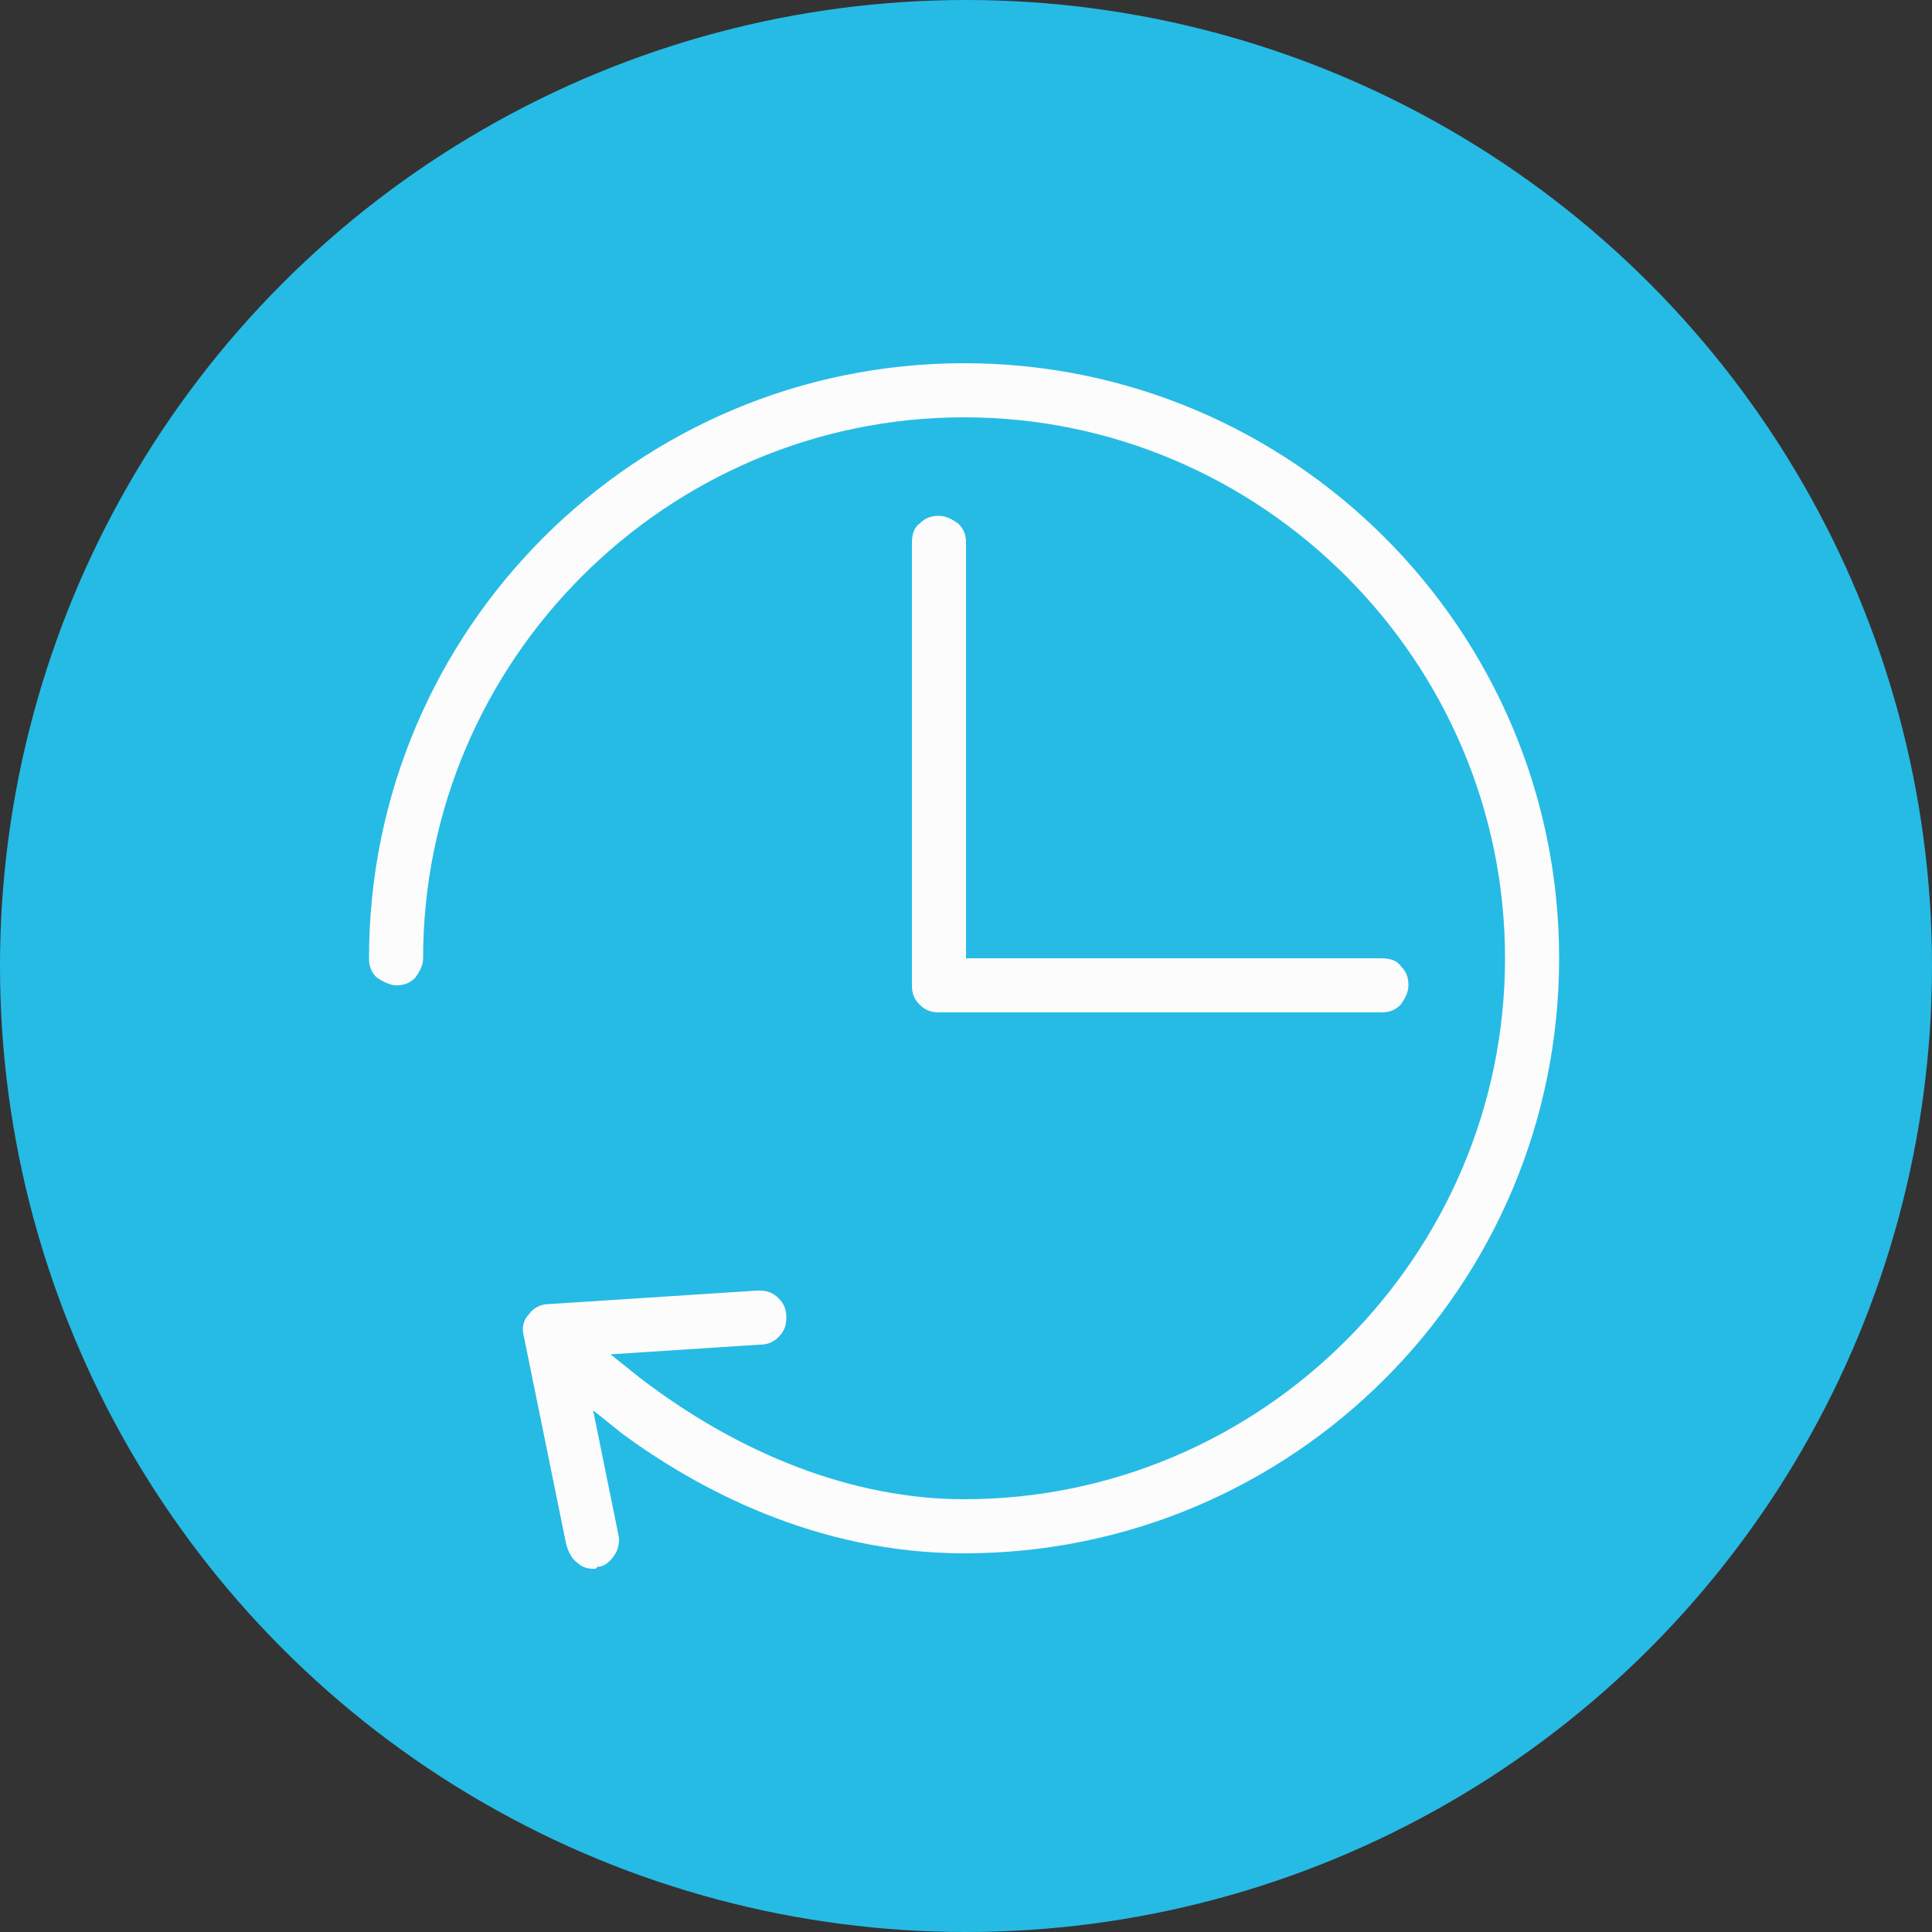
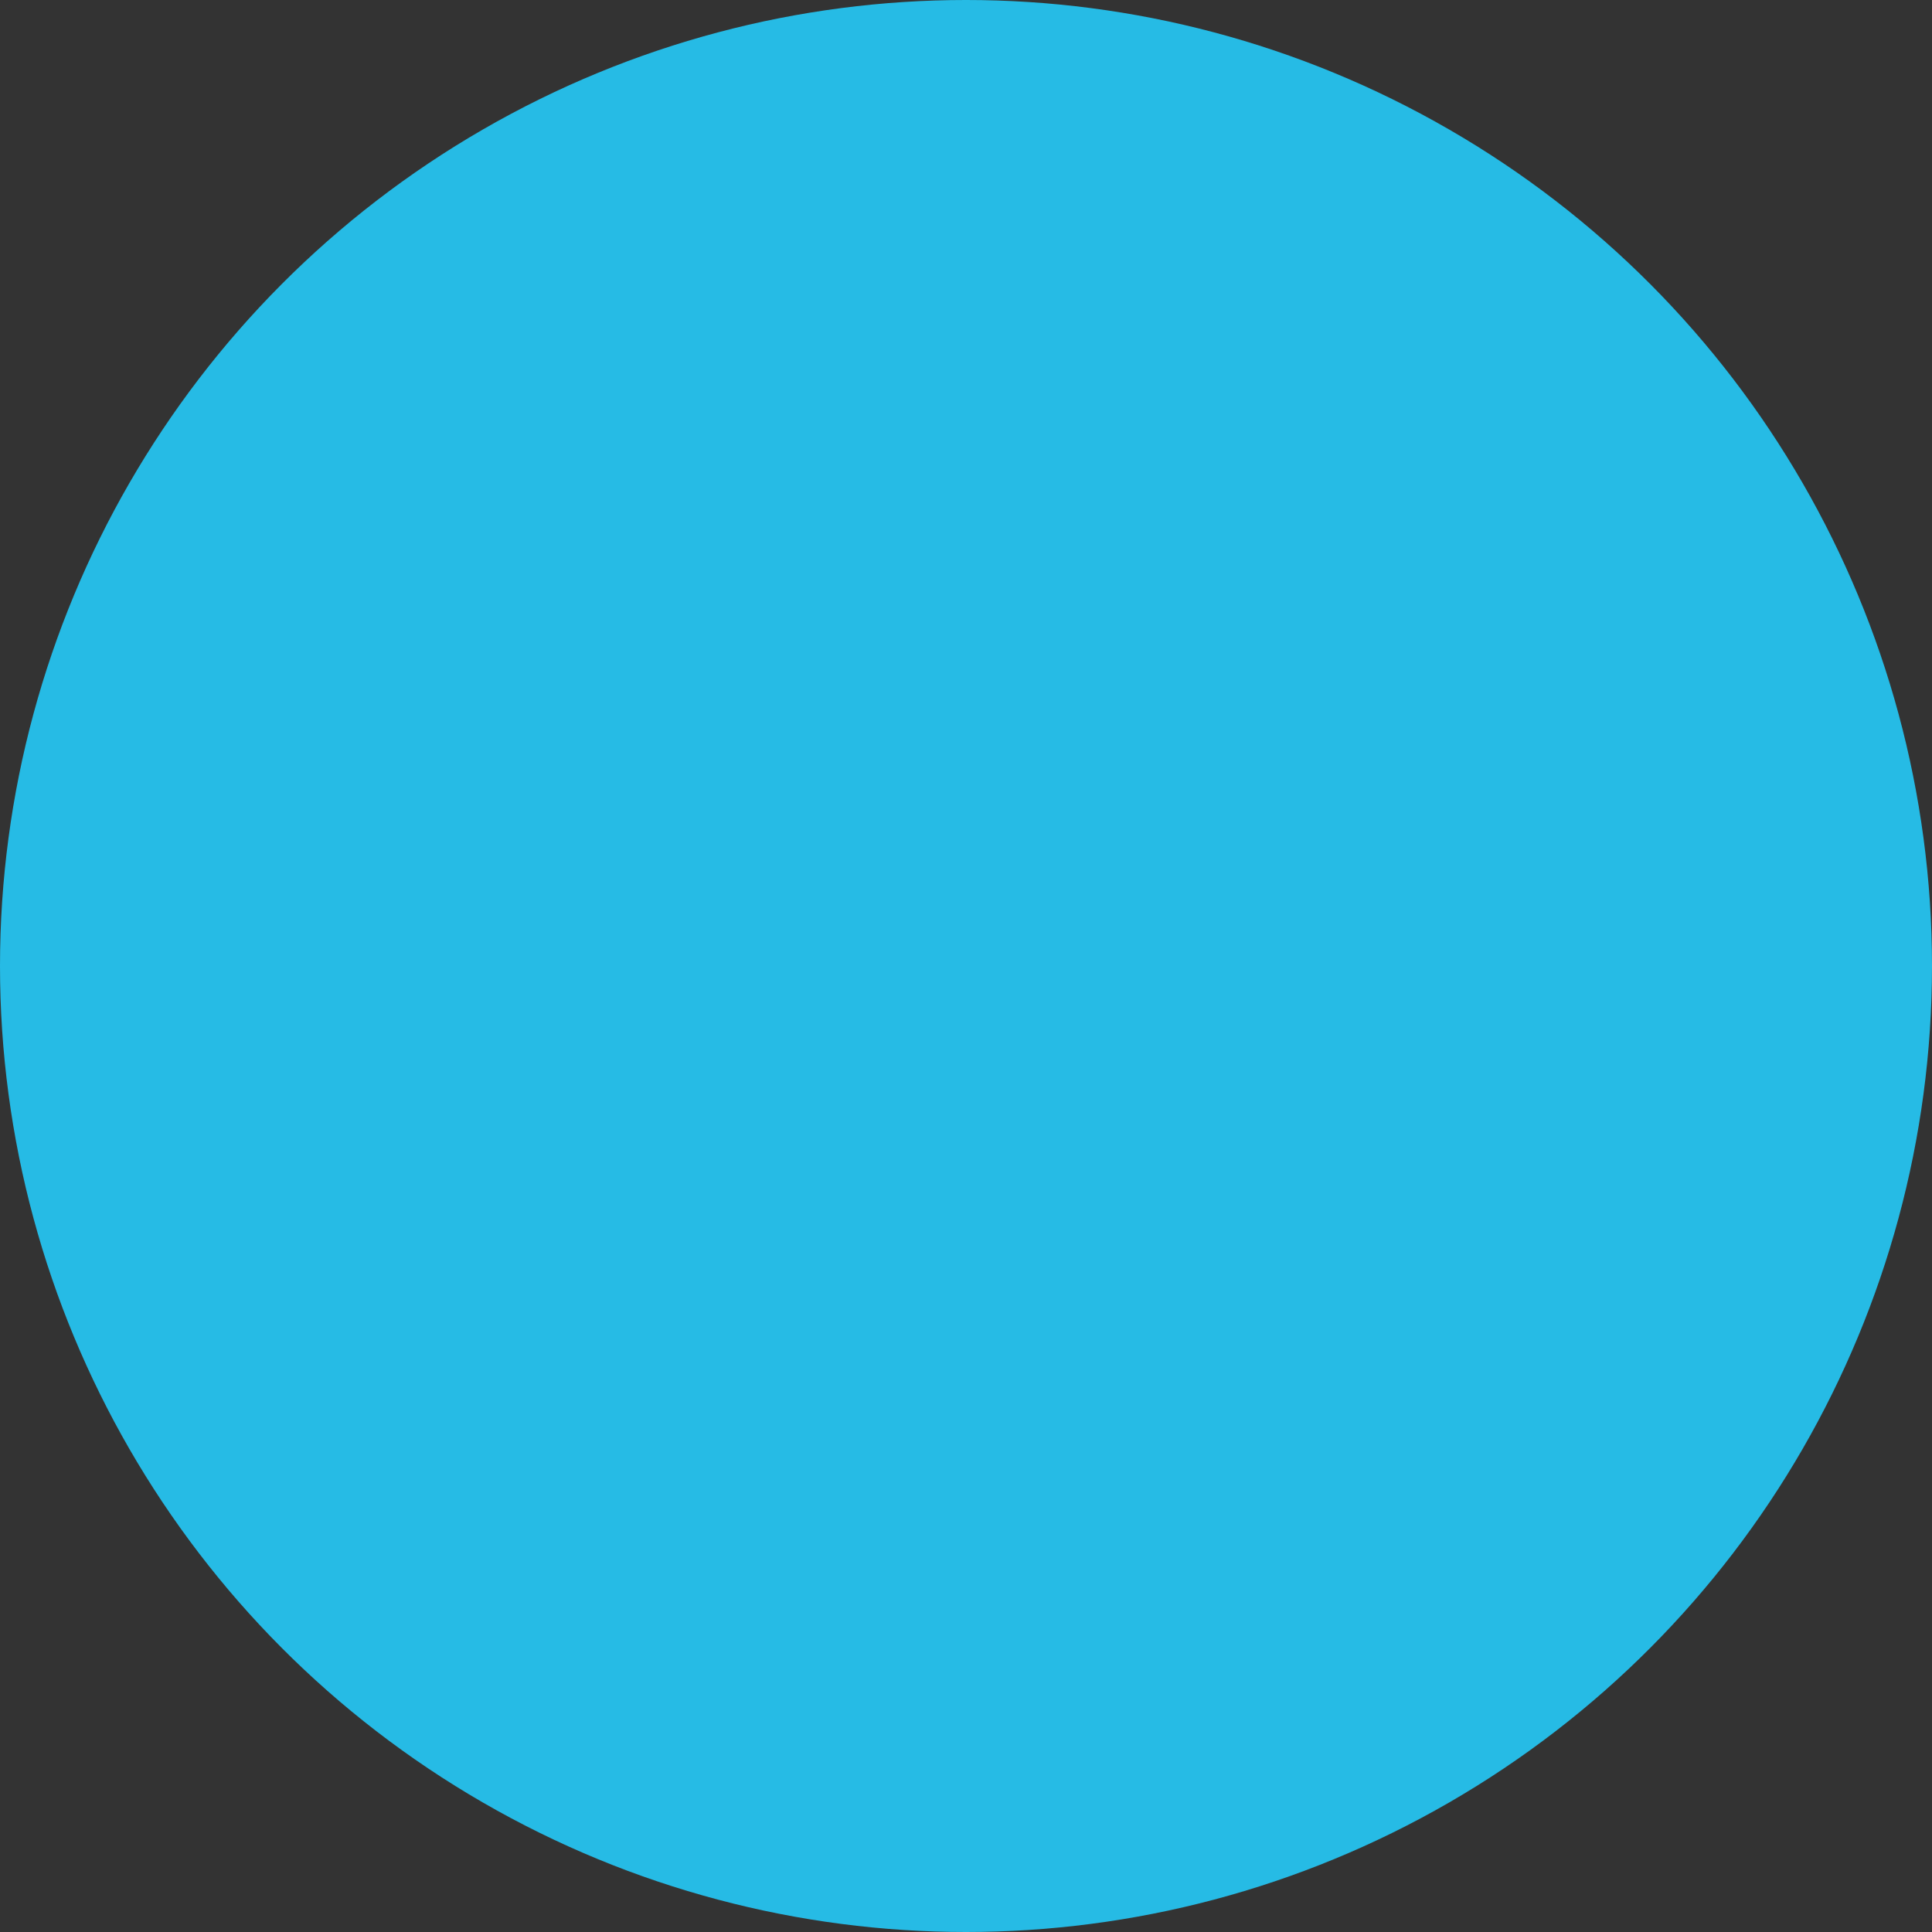
<svg xmlns="http://www.w3.org/2000/svg" version="1.1" id="Layer_1" x="0px" y="0px" viewBox="0 0 100 100" style="enable-background:new 0 0 100 100;" xml:space="preserve">
  <rect x="0" y="0" width="100" height="100" fill="#333333" stroke="none" />
  <style type="text/css">
	.st0{fill:#26BBE5;}
	.st1{fill:#FCFCFC;}
</style>
  <g>
    <circle class="st0" cx="50" cy="50" r="50" />
-     <path class="st1" d="M30.7,81.2c-0.3,0-0.6-0.1-0.8-0.3c-0.3-0.2-0.5-0.6-0.6-1l-2.2-10.8c-0.1-0.4,0-0.8,0.3-1.1   c0.2-0.3,0.6-0.5,1-0.5l10.8-0.7l0.1,0c0.4,0,0.7,0.1,1,0.4c0.3,0.3,0.4,0.6,0.4,1c0,0.4-0.1,0.7-0.4,1c-0.3,0.3-0.6,0.4-1,0.4   l-7.7,0.5l1.5,1.2c5.2,4,11.1,6.3,16.8,6.3c15.4,0,28-12.6,28-28s-12.6-28-28-28s-28,12.6-28,28c0,0.4-0.2,0.7-0.4,1   c-0.3,0.3-0.6,0.4-1,0.4c-0.3,0-0.7-0.2-1-0.4c-0.3-0.3-0.4-0.6-0.4-1c0-17,13.8-30.8,30.8-30.8c17,0,30.8,13.8,30.8,30.8   c0,17-13.8,30.8-30.8,30.8c-7.7,0-13.9-3.4-17.7-6.2L30.7,73l1.3,6.4c0.1,0.4,0,0.8-0.2,1.1c-0.2,0.3-0.5,0.6-0.9,0.6   C30.9,81.2,30.8,81.2,30.7,81.2z M48.6,52.4c-0.4,0-0.7-0.1-1-0.4s-0.4-0.6-0.4-1V28.1c0-0.4,0.1-0.8,0.4-1c0.3-0.3,0.6-0.4,1-0.4   c0,0,0,0,0,0c0.4,0,0.7,0.2,1,0.4c0.3,0.3,0.4,0.6,0.4,1v21.5h21.5c0.4,0,0.8,0.1,1,0.4c0.3,0.3,0.4,0.6,0.4,1c0,0.4-0.2,0.7-0.4,1   c-0.3,0.3-0.6,0.4-1,0.4L48.6,52.4z" />
  </g>
</svg>